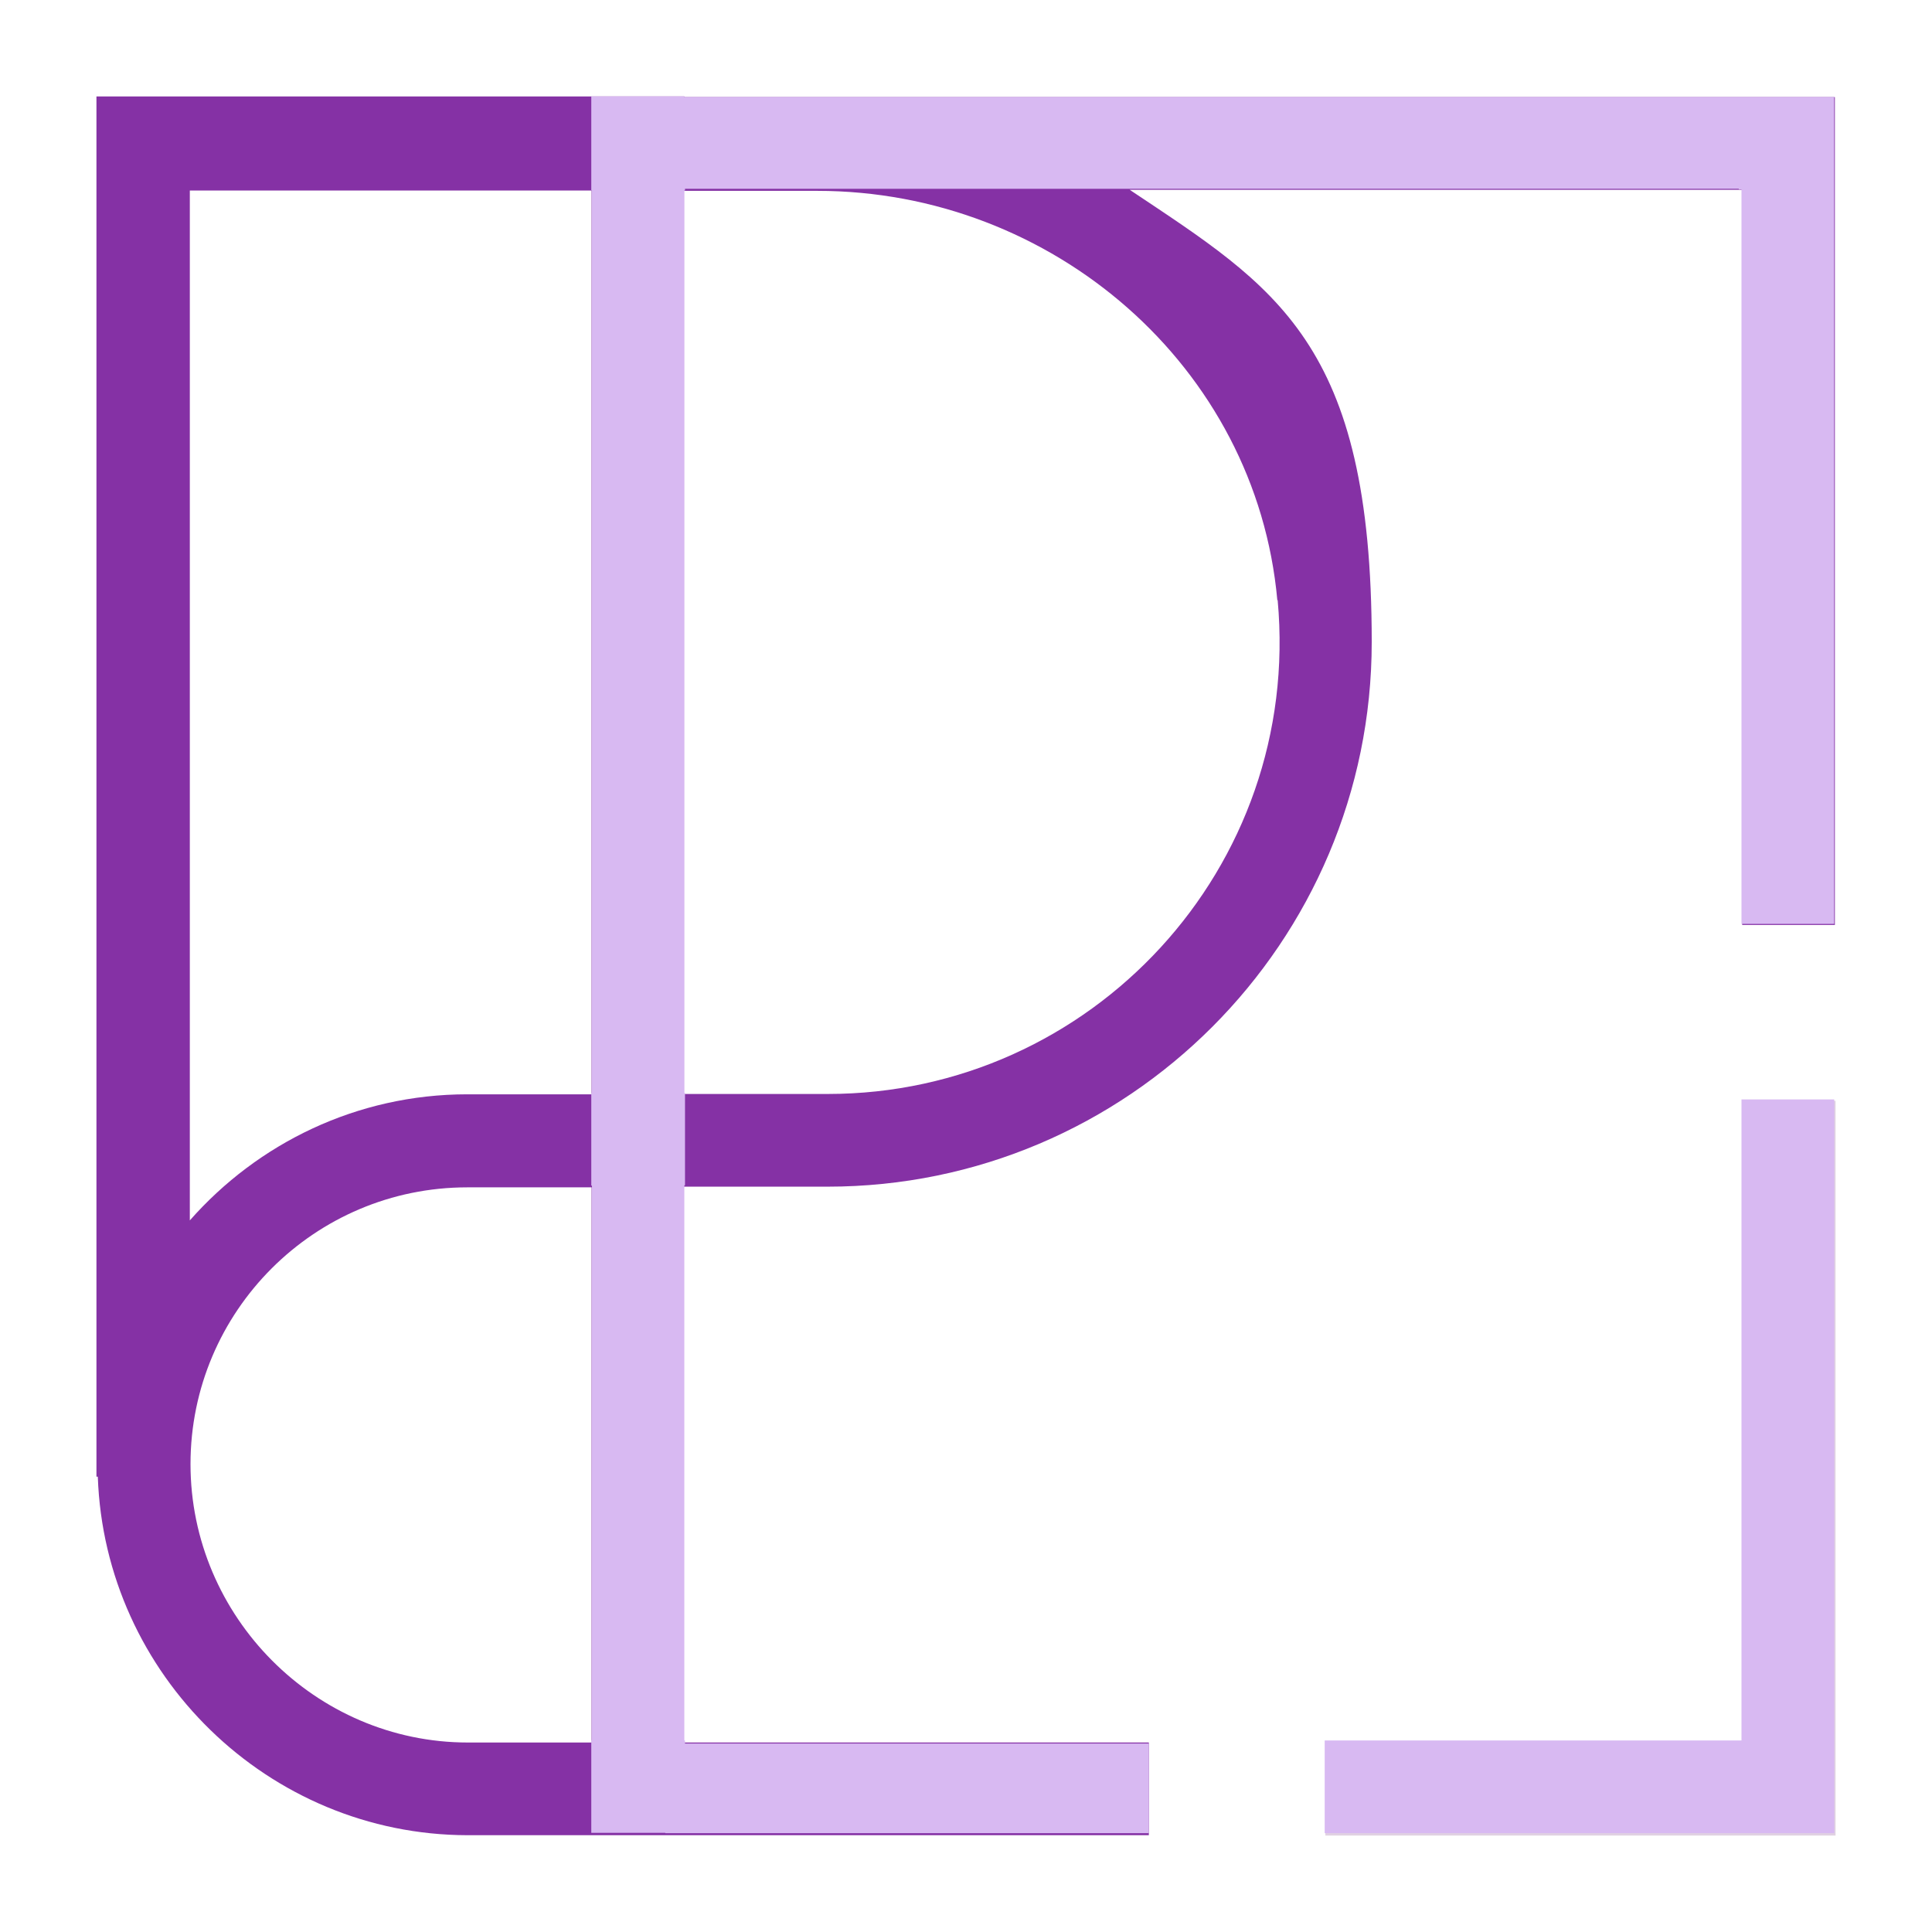
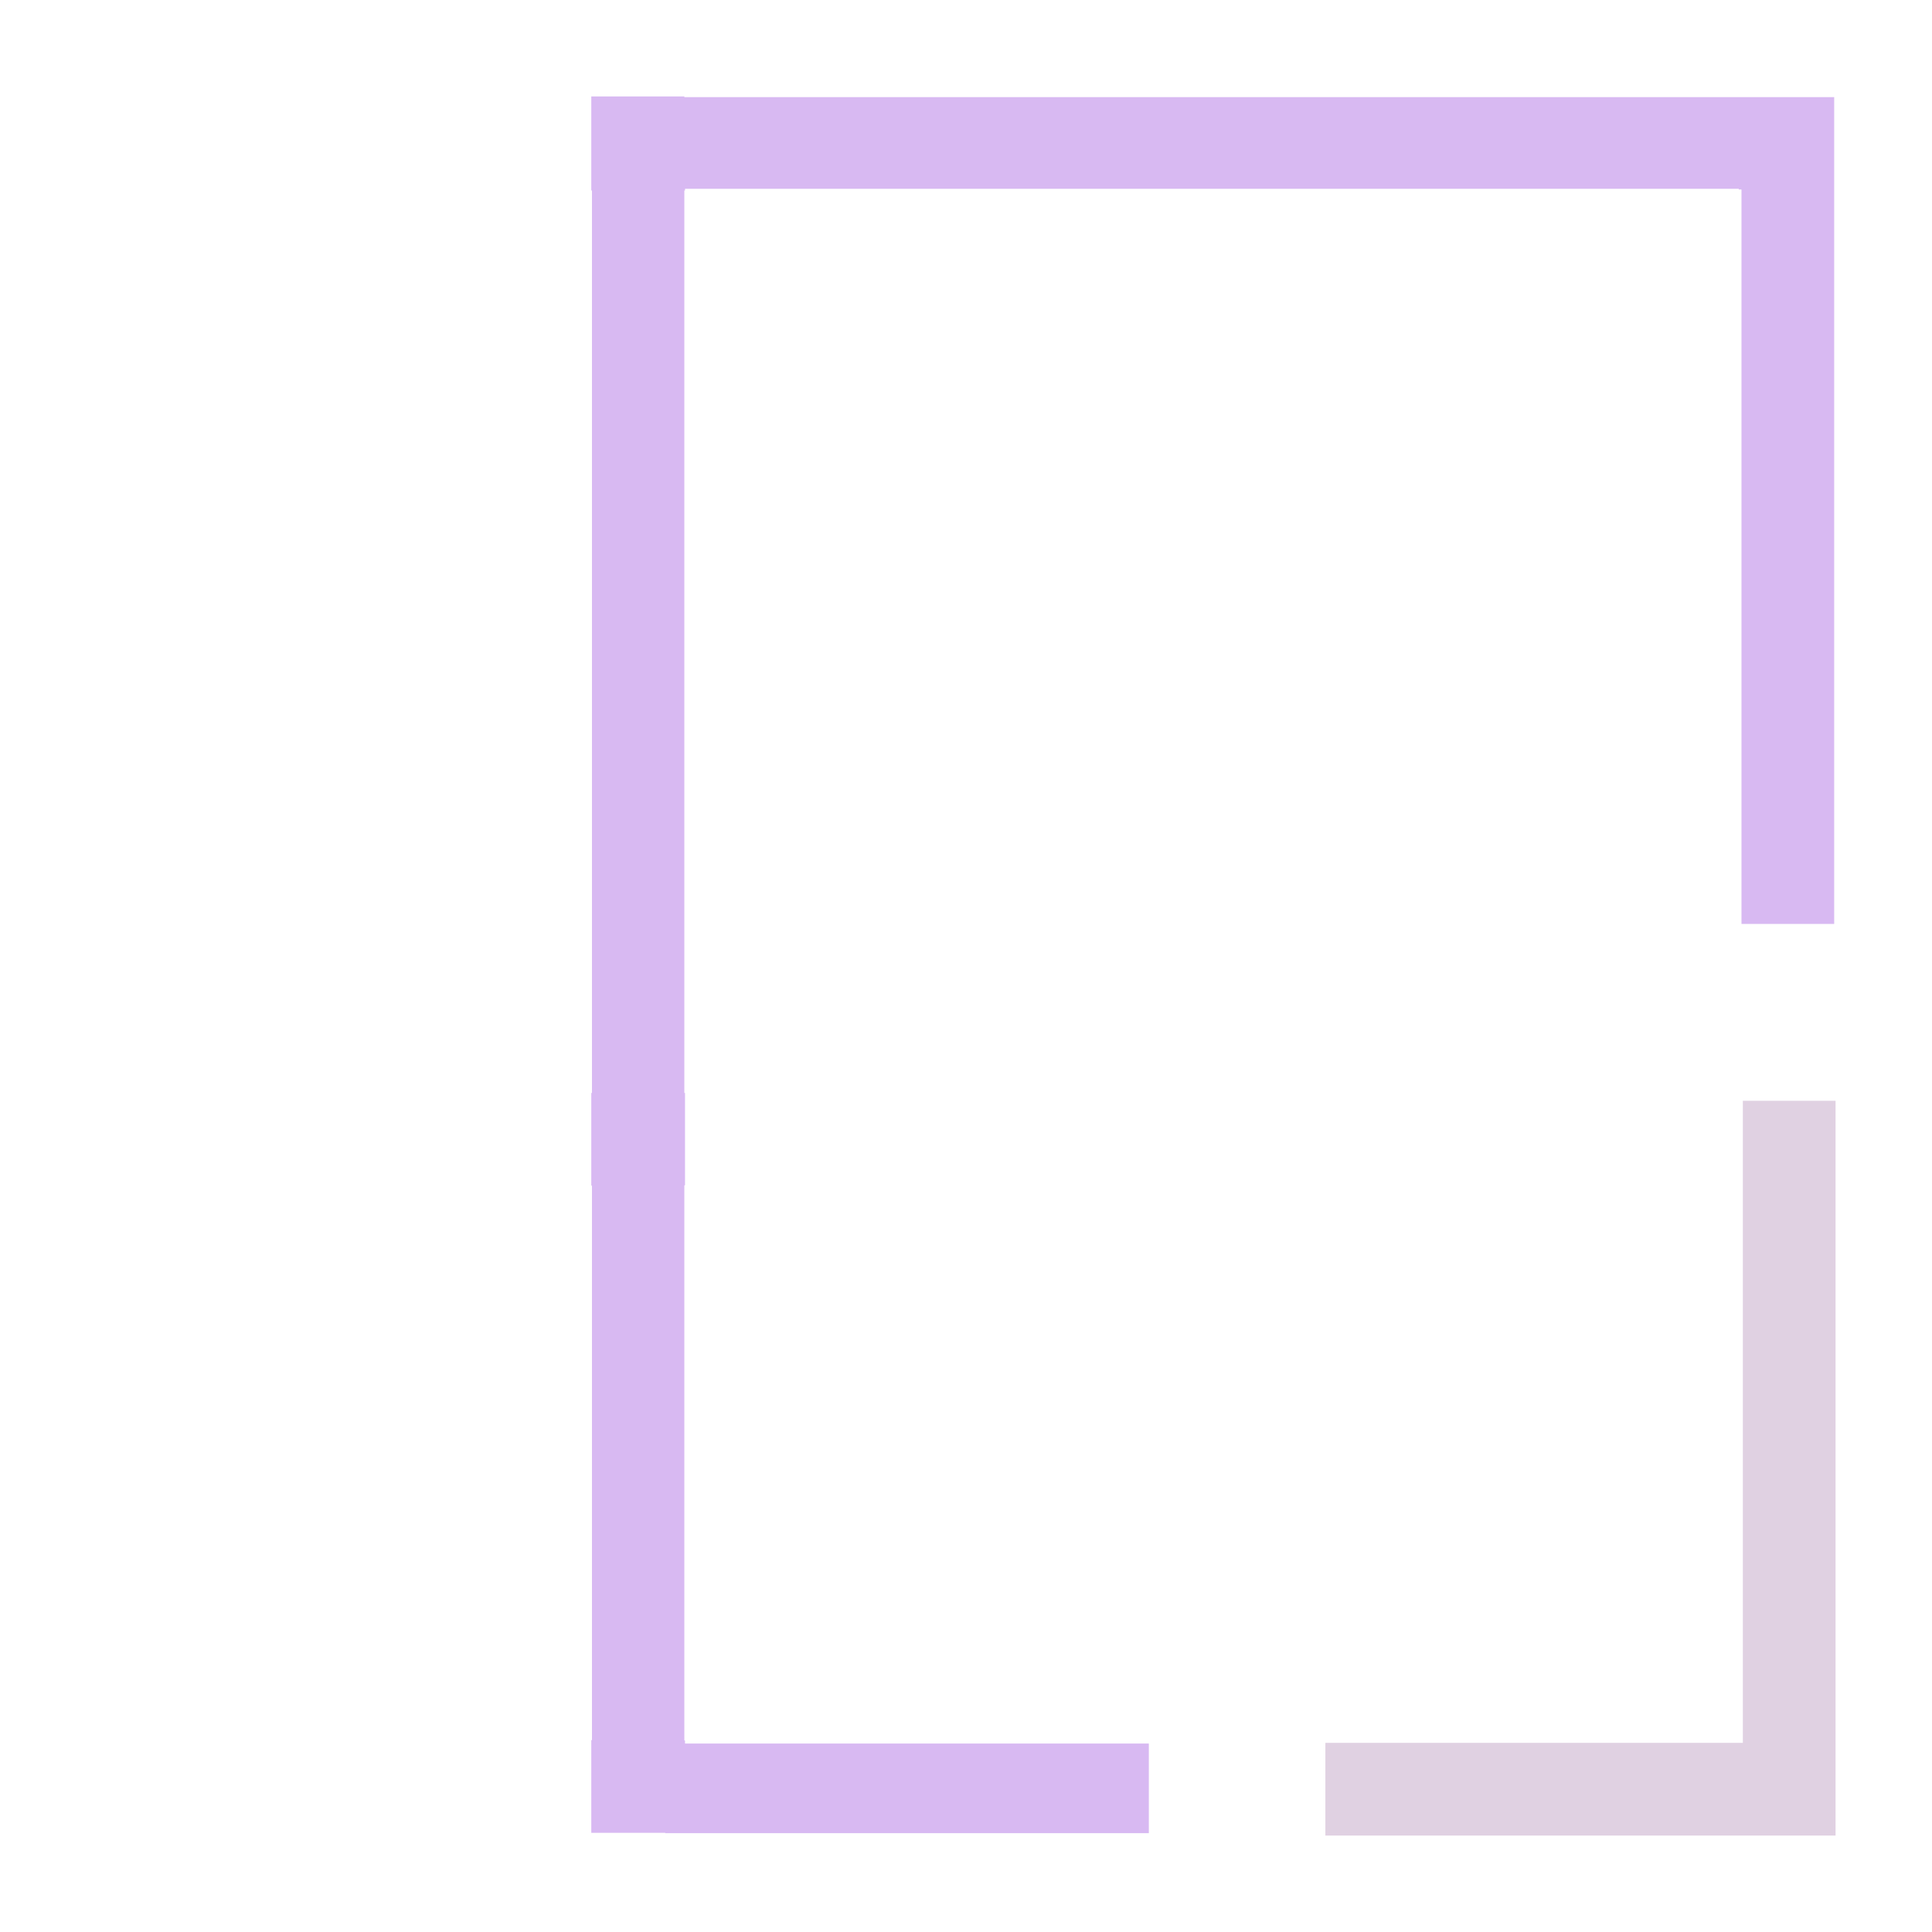
<svg xmlns="http://www.w3.org/2000/svg" version="1.1" viewBox="0 0 566.9 566.9">
  <defs>
    <style> .cls-1 { fill: #8531a5; } .cls-2 { fill: #d8b9f2; } .cls-3 { fill: #661a6e; opacity: .2; } .cls-4 { fill: #282355; } </style>
  </defs>
  <g>
    <g id="Calque_1">
-       <path class="cls-4" d="M376.7,220.3" />
-       <path class="cls-1" d="M200.8,28.5v-.2H28.3v405h.4c2,58.1,50,105.1,108.5,105.2h0s0,0,0,0h0s57.8,0,57.8,0h0c0,0,142.1,0,142.1,0v-27.2h-136.5v-163.1h42.2c88.1,0,159.7-71.7,159.7-159.8s-28.2-104.1-71-132.7h179.7v215.7h27.2V28.5H200.8ZM173.6,511.3h-36.3c-44.7,0-81.4-36.9-81.4-81.7s36.4-81.2,81.2-81.2h36.5c0,0,0,162.9,0,162.9ZM173.6,321.1h-36.5c-32.4,0-61.5,14.4-81.4,37V55.9h117.9v265.2ZM374.9,176.1c7.2,78.6-54.8,144.9-132,144.9h-42.2c0,0,0-265,0-265h39.1c69,0,128.8,51.5,135,120.1Z" />
      <polygon class="cls-3" points="511.4 323 511.4 511.4 388.9 511.4 388.9 538.6 538.6 538.6 538.6 323 511.4 323" />
      <g>
-         <polygon class="cls-2" points="511 322.6 511 510.7 388.7 510.7 388.7 537.9 538.2 537.9 538.2 322.6 511 322.6" />
        <polygon class="cls-2" points="200.8 28.5 200.8 28.3 173.5 28.3 173.5 55.9 173.7 55.9 173.7 320.7 173.5 320.7 173.5 347.9 173.7 347.9 173.7 510.6 173.5 510.6 173.5 537.8 195.2 537.8 195.2 537.9 337.1 537.9 337.1 511.6 201 511.6 201 510.7 200.8 510.7 200.8 347.8 201 347.8 201 320.7 200.8 320.7 200.8 55.9 201 55.9 201 55.4 510.2 55.4 510.2 55.6 511 55.6 511 271.1 538.2 271.1 538.2 28.5 200.8 28.5" />
      </g>
    </g>
  </g>
</svg>